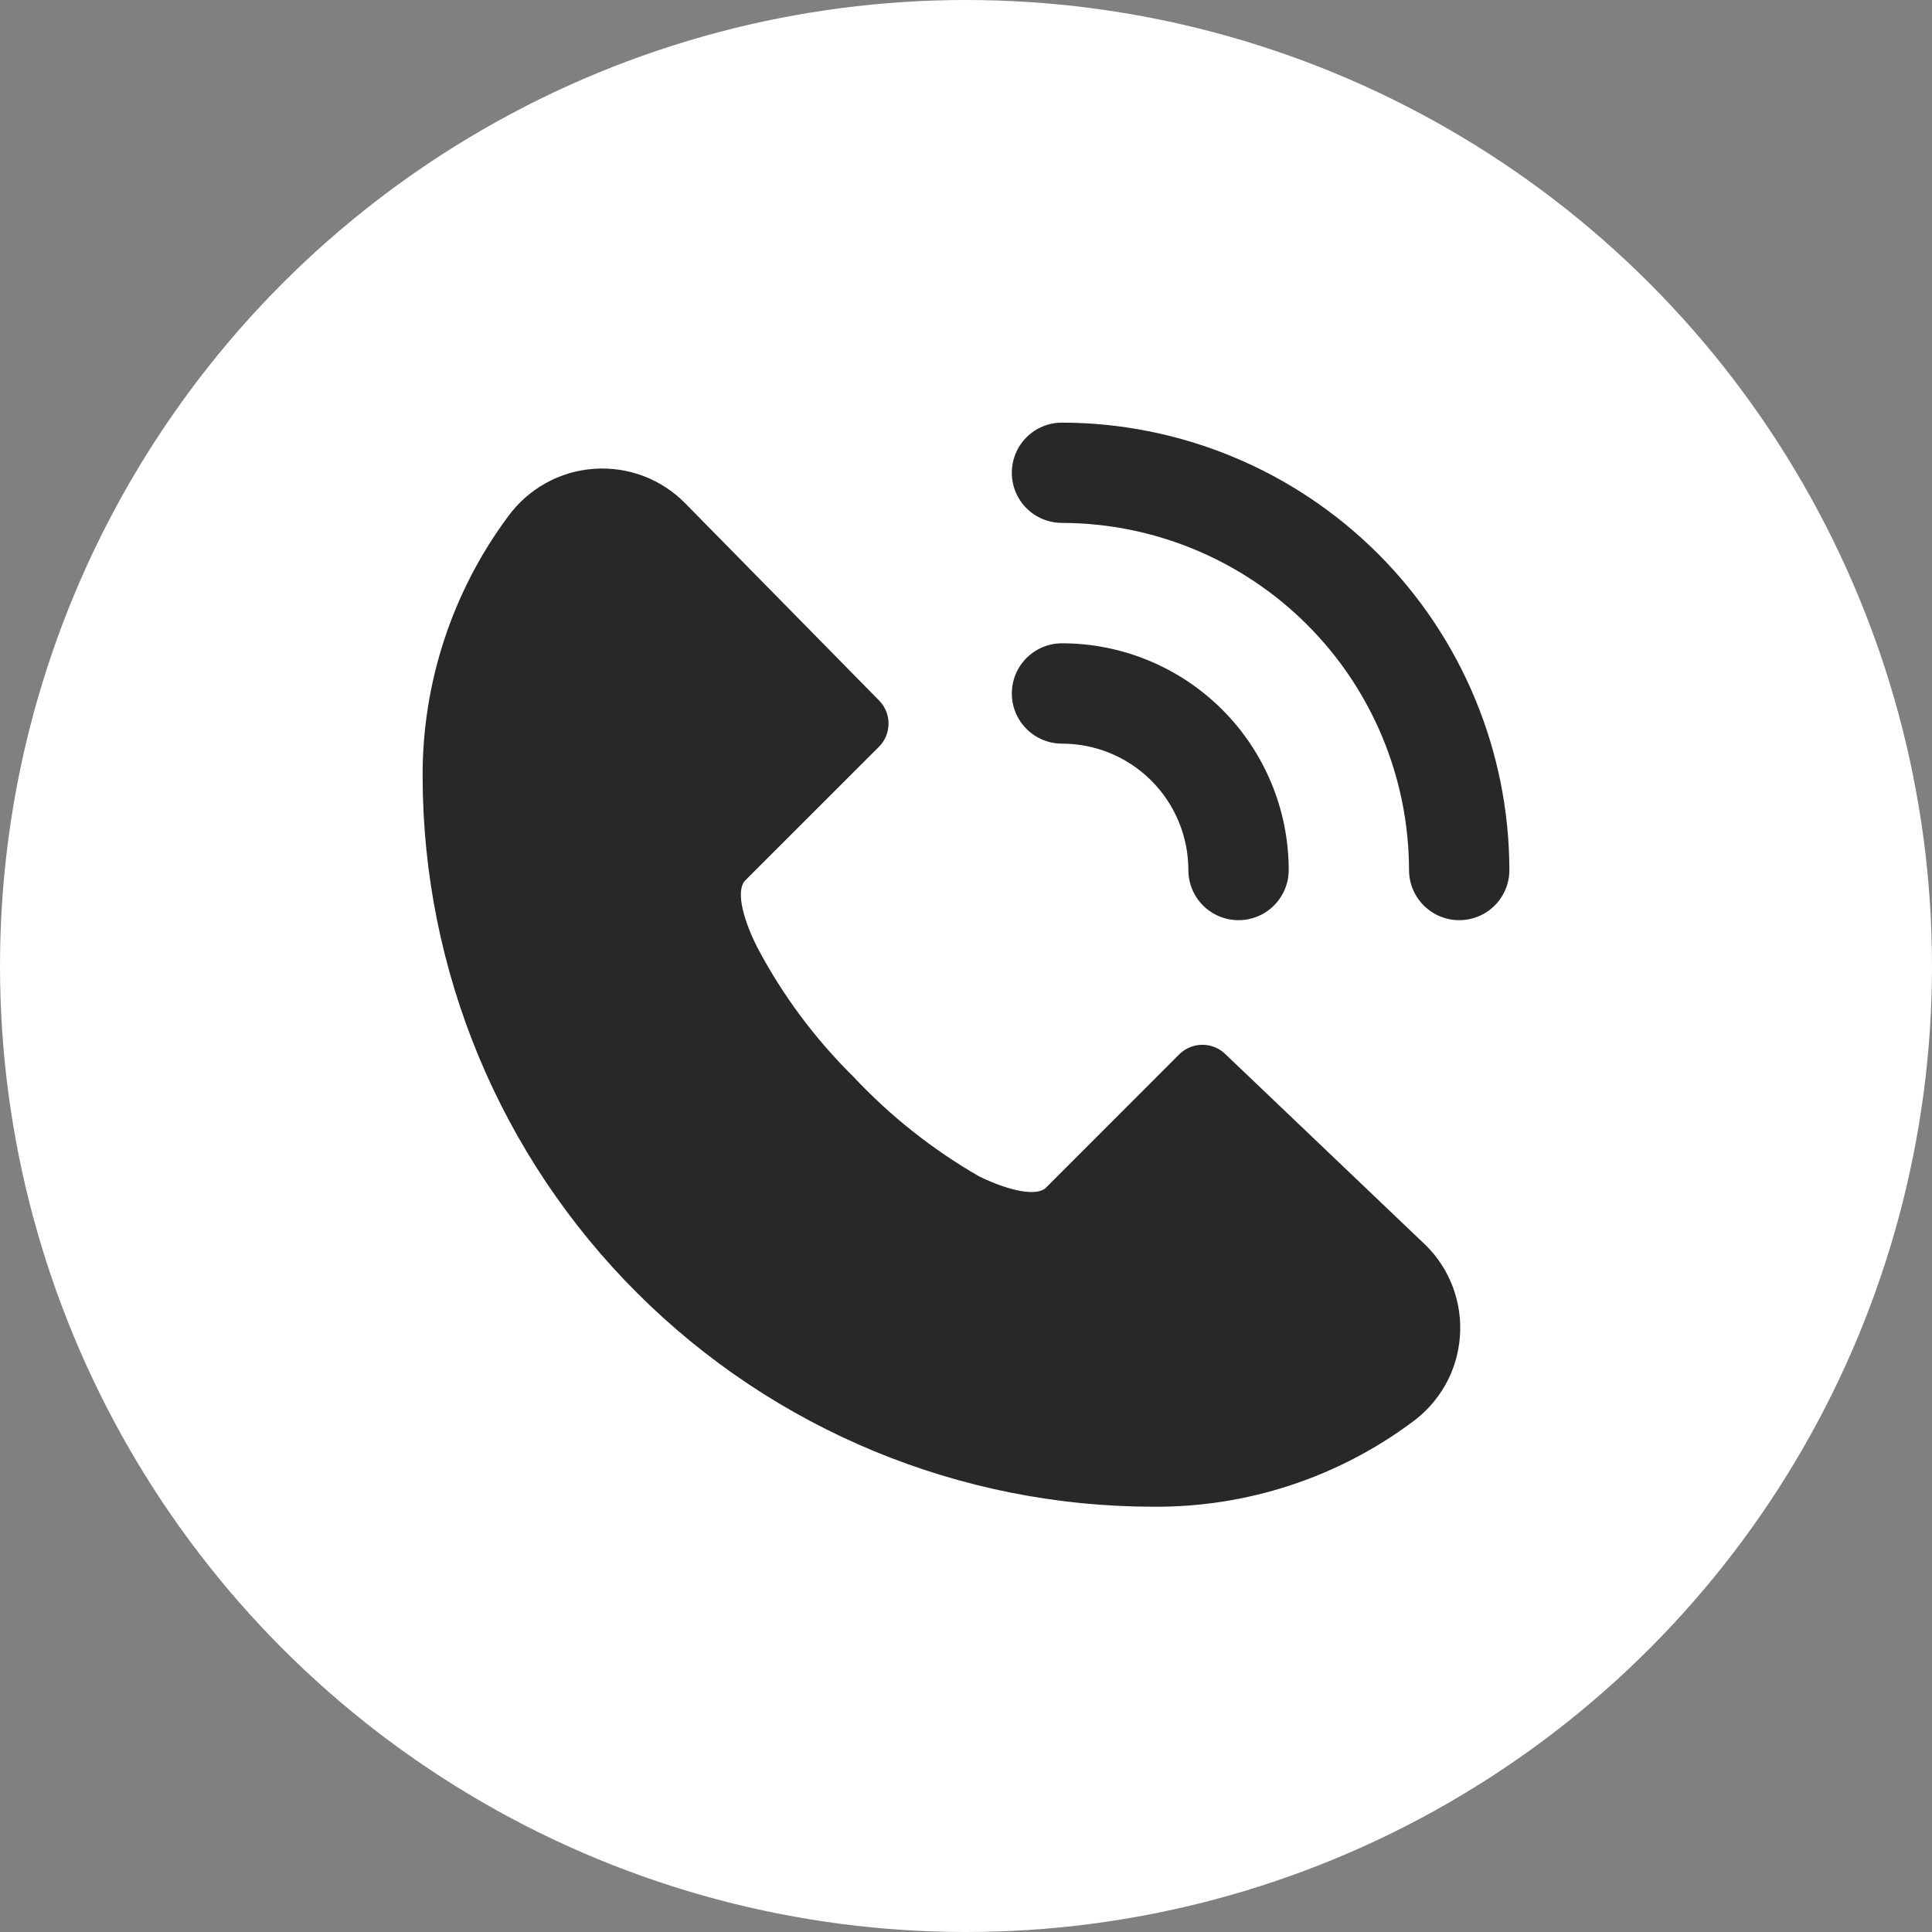
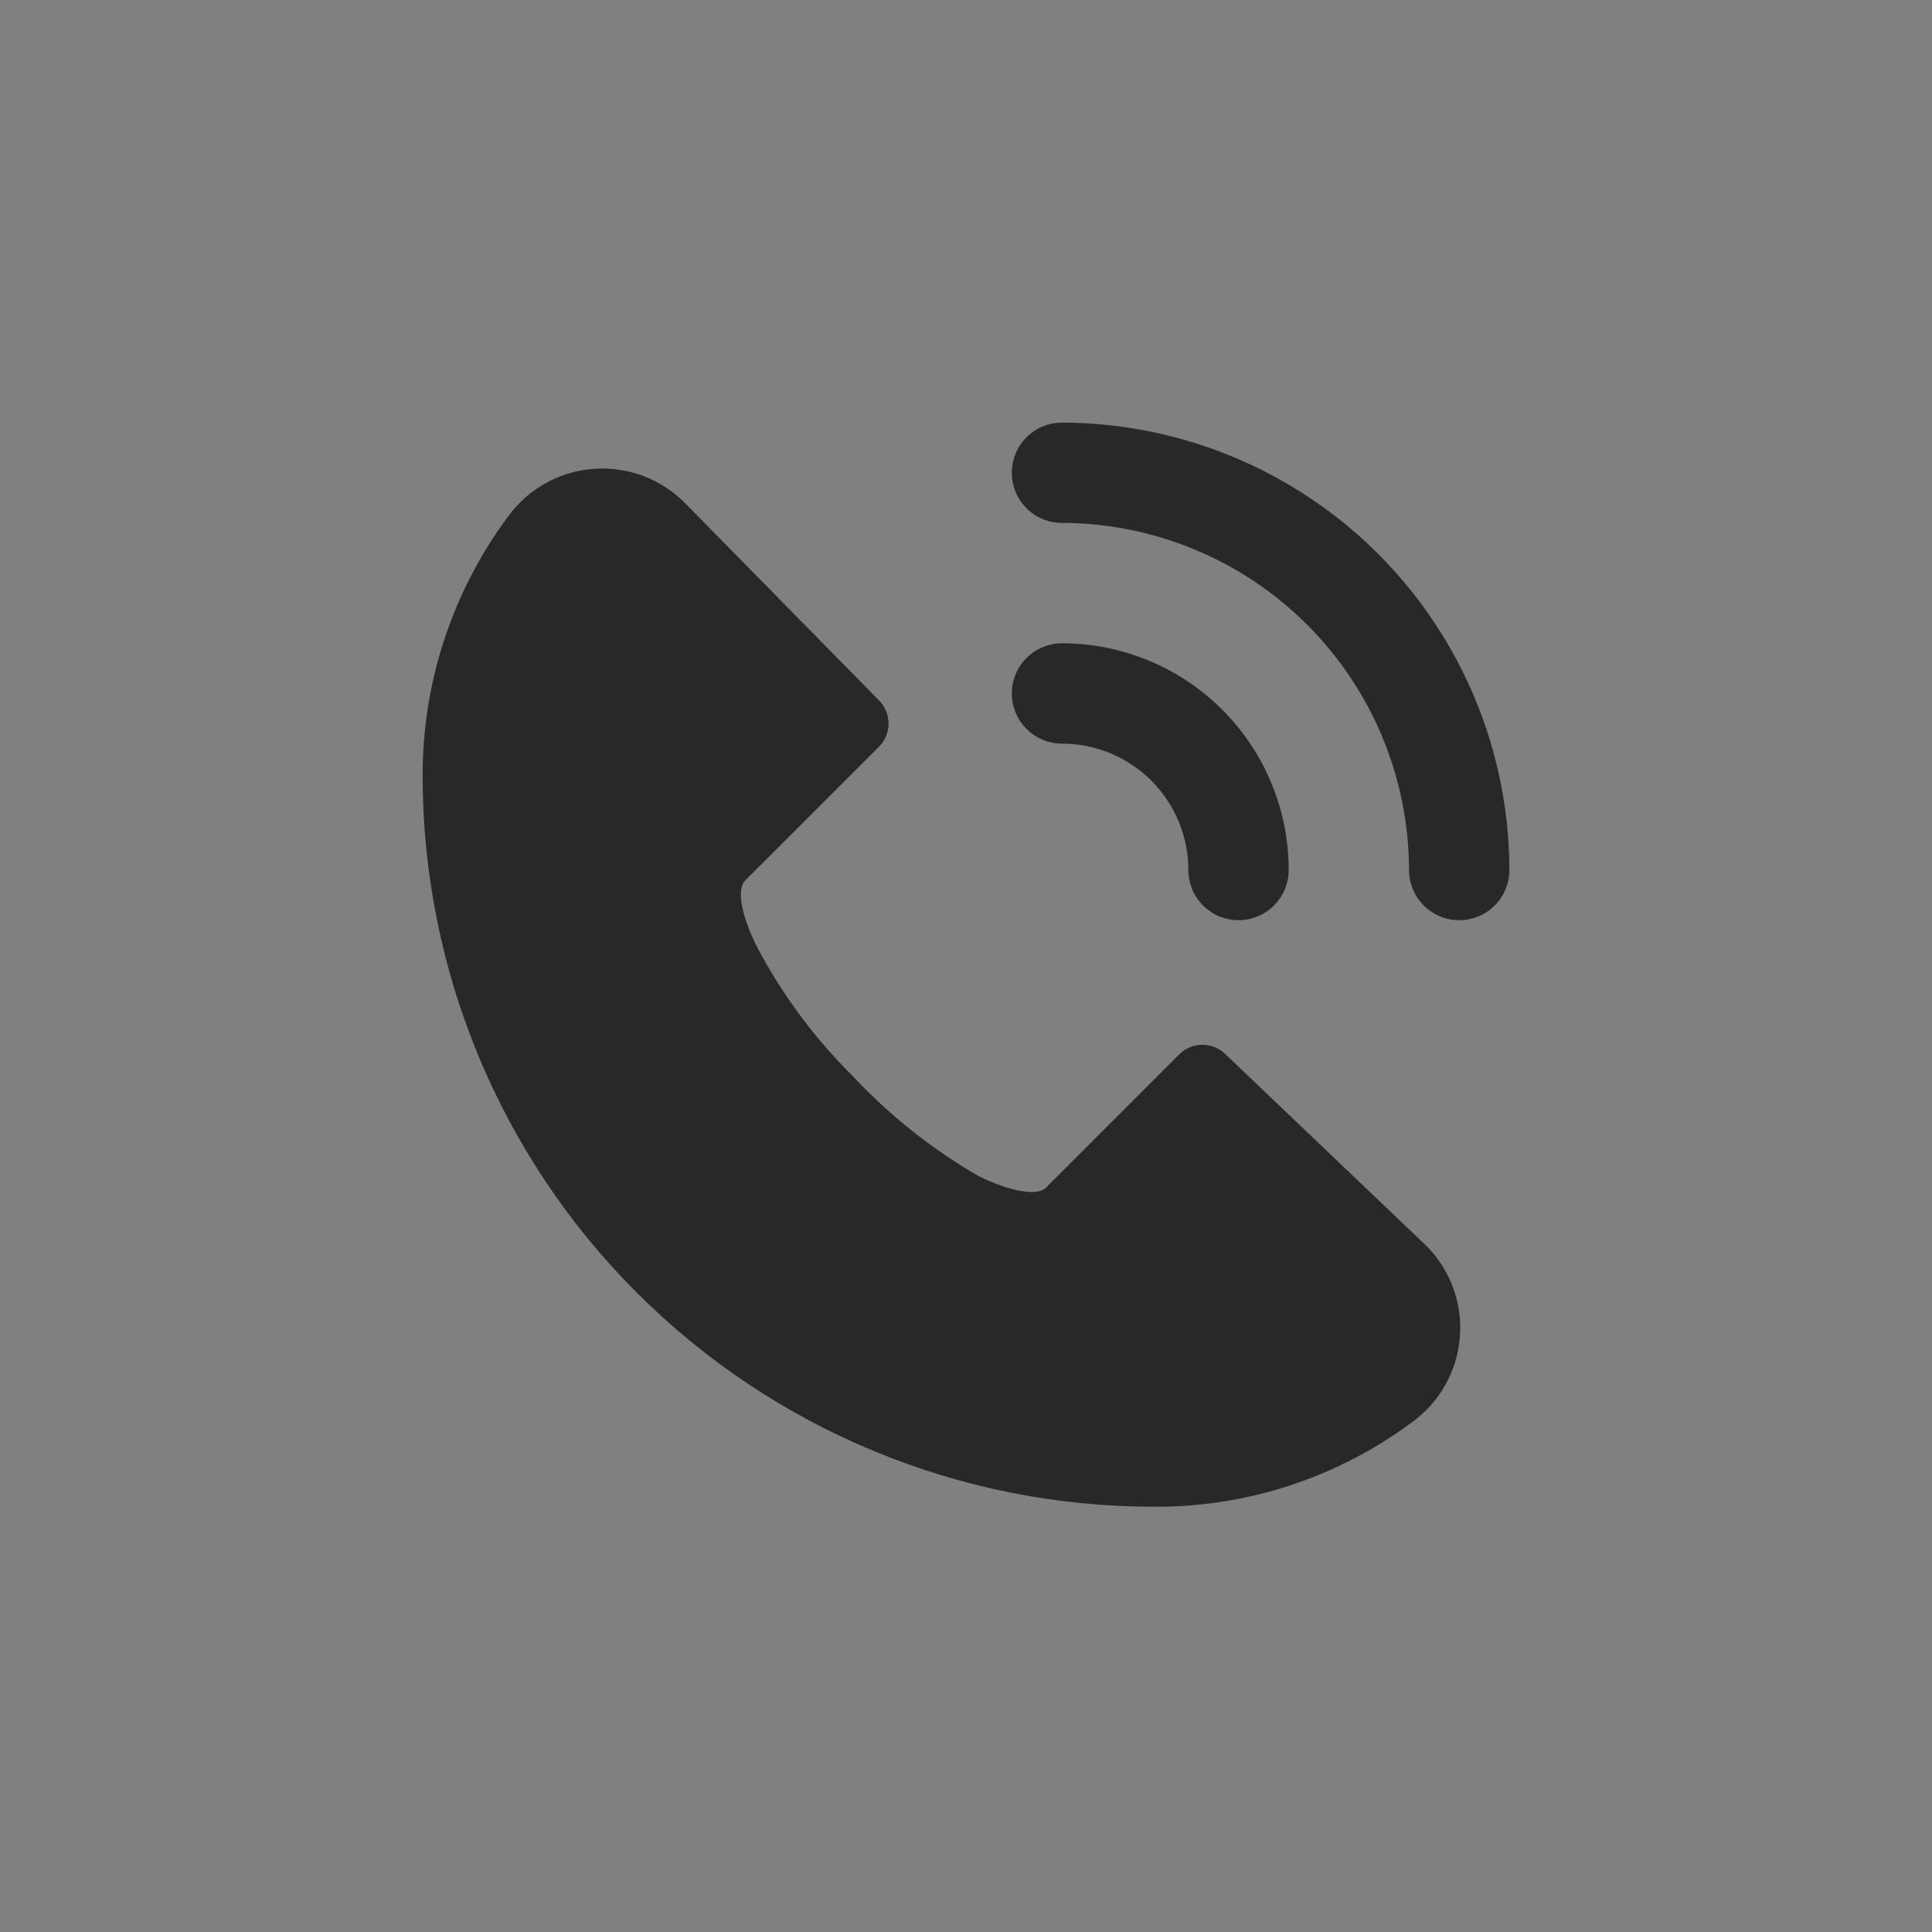
<svg xmlns="http://www.w3.org/2000/svg" width="32" height="32" viewBox="0 0 32 32" fill="none">
  <rect x="0" y="0" width="32" height="32" fill="#808080" stroke="none" />
-   <circle cx="16" cy="16" r="16" fill="white" />
  <g clip-path="url(#clip0_42_2543)">
    <path d="M20.292 17.456C20.191 17.359 20.056 17.305 19.916 17.305C19.775 17.305 19.64 17.359 19.539 17.456L17.324 19.672C17.18 19.816 16.737 19.738 16.216 19.484C15.444 19.039 14.743 18.483 14.134 17.833C13.495 17.202 12.957 16.478 12.539 15.684C12.273 15.152 12.195 14.72 12.35 14.576L14.566 12.361C14.663 12.26 14.717 12.125 14.717 11.985C14.717 11.844 14.663 11.709 14.566 11.608L11.353 8.34C11.158 8.14 10.921 7.985 10.659 7.885C10.397 7.786 10.116 7.745 9.837 7.765C9.557 7.785 9.286 7.865 9.041 8.001C8.796 8.137 8.583 8.324 8.418 8.551C7.49 9.799 6.992 11.315 7 12.871C7.006 16.078 8.284 19.152 10.554 21.417C12.824 23.683 15.9 24.956 19.107 24.956C20.646 24.967 22.147 24.477 23.383 23.56C23.611 23.396 23.8 23.185 23.938 22.941C24.076 22.697 24.158 22.426 24.18 22.146C24.203 21.867 24.163 21.586 24.066 21.323C23.968 21.06 23.815 20.822 23.615 20.625L20.292 17.456Z" fill="#282828" />
    <path d="M19.683 14.41C19.683 14.631 19.771 14.842 19.926 14.998C20.082 15.154 20.294 15.241 20.514 15.241C20.734 15.241 20.945 15.154 21.101 14.998C21.257 14.842 21.345 14.631 21.345 14.41C21.345 13.415 20.949 12.459 20.245 11.755C19.541 11.051 18.585 10.655 17.59 10.655C17.369 10.655 17.158 10.743 17.002 10.899C16.846 11.054 16.759 11.266 16.759 11.486C16.759 11.706 16.846 11.918 17.002 12.073C17.158 12.229 17.369 12.317 17.59 12.317C18.145 12.317 18.677 12.537 19.07 12.93C19.462 13.323 19.683 13.855 19.683 14.41Z" fill="#282828" />
    <path d="M17.59 7C17.369 7 17.158 7.087 17.002 7.243C16.846 7.399 16.759 7.61 16.759 7.831C16.759 8.051 16.846 8.262 17.002 8.418C17.158 8.574 17.369 8.661 17.59 8.661C19.113 8.664 20.574 9.271 21.651 10.348C22.729 11.426 23.335 12.887 23.338 14.41C23.338 14.631 23.426 14.842 23.582 14.998C23.738 15.154 23.949 15.241 24.169 15.241C24.39 15.241 24.601 15.154 24.757 14.998C24.913 14.842 25 14.631 25 14.41C24.997 12.446 24.215 10.563 22.826 9.174C21.437 7.785 19.554 7.003 17.59 7Z" fill="#282828" />
  </g>
  <defs>
    <clipPath id="clip0_42_2543">
      <rect width="18" height="18" fill="white" transform="translate(7 7)" />
    </clipPath>
  </defs>
</svg>